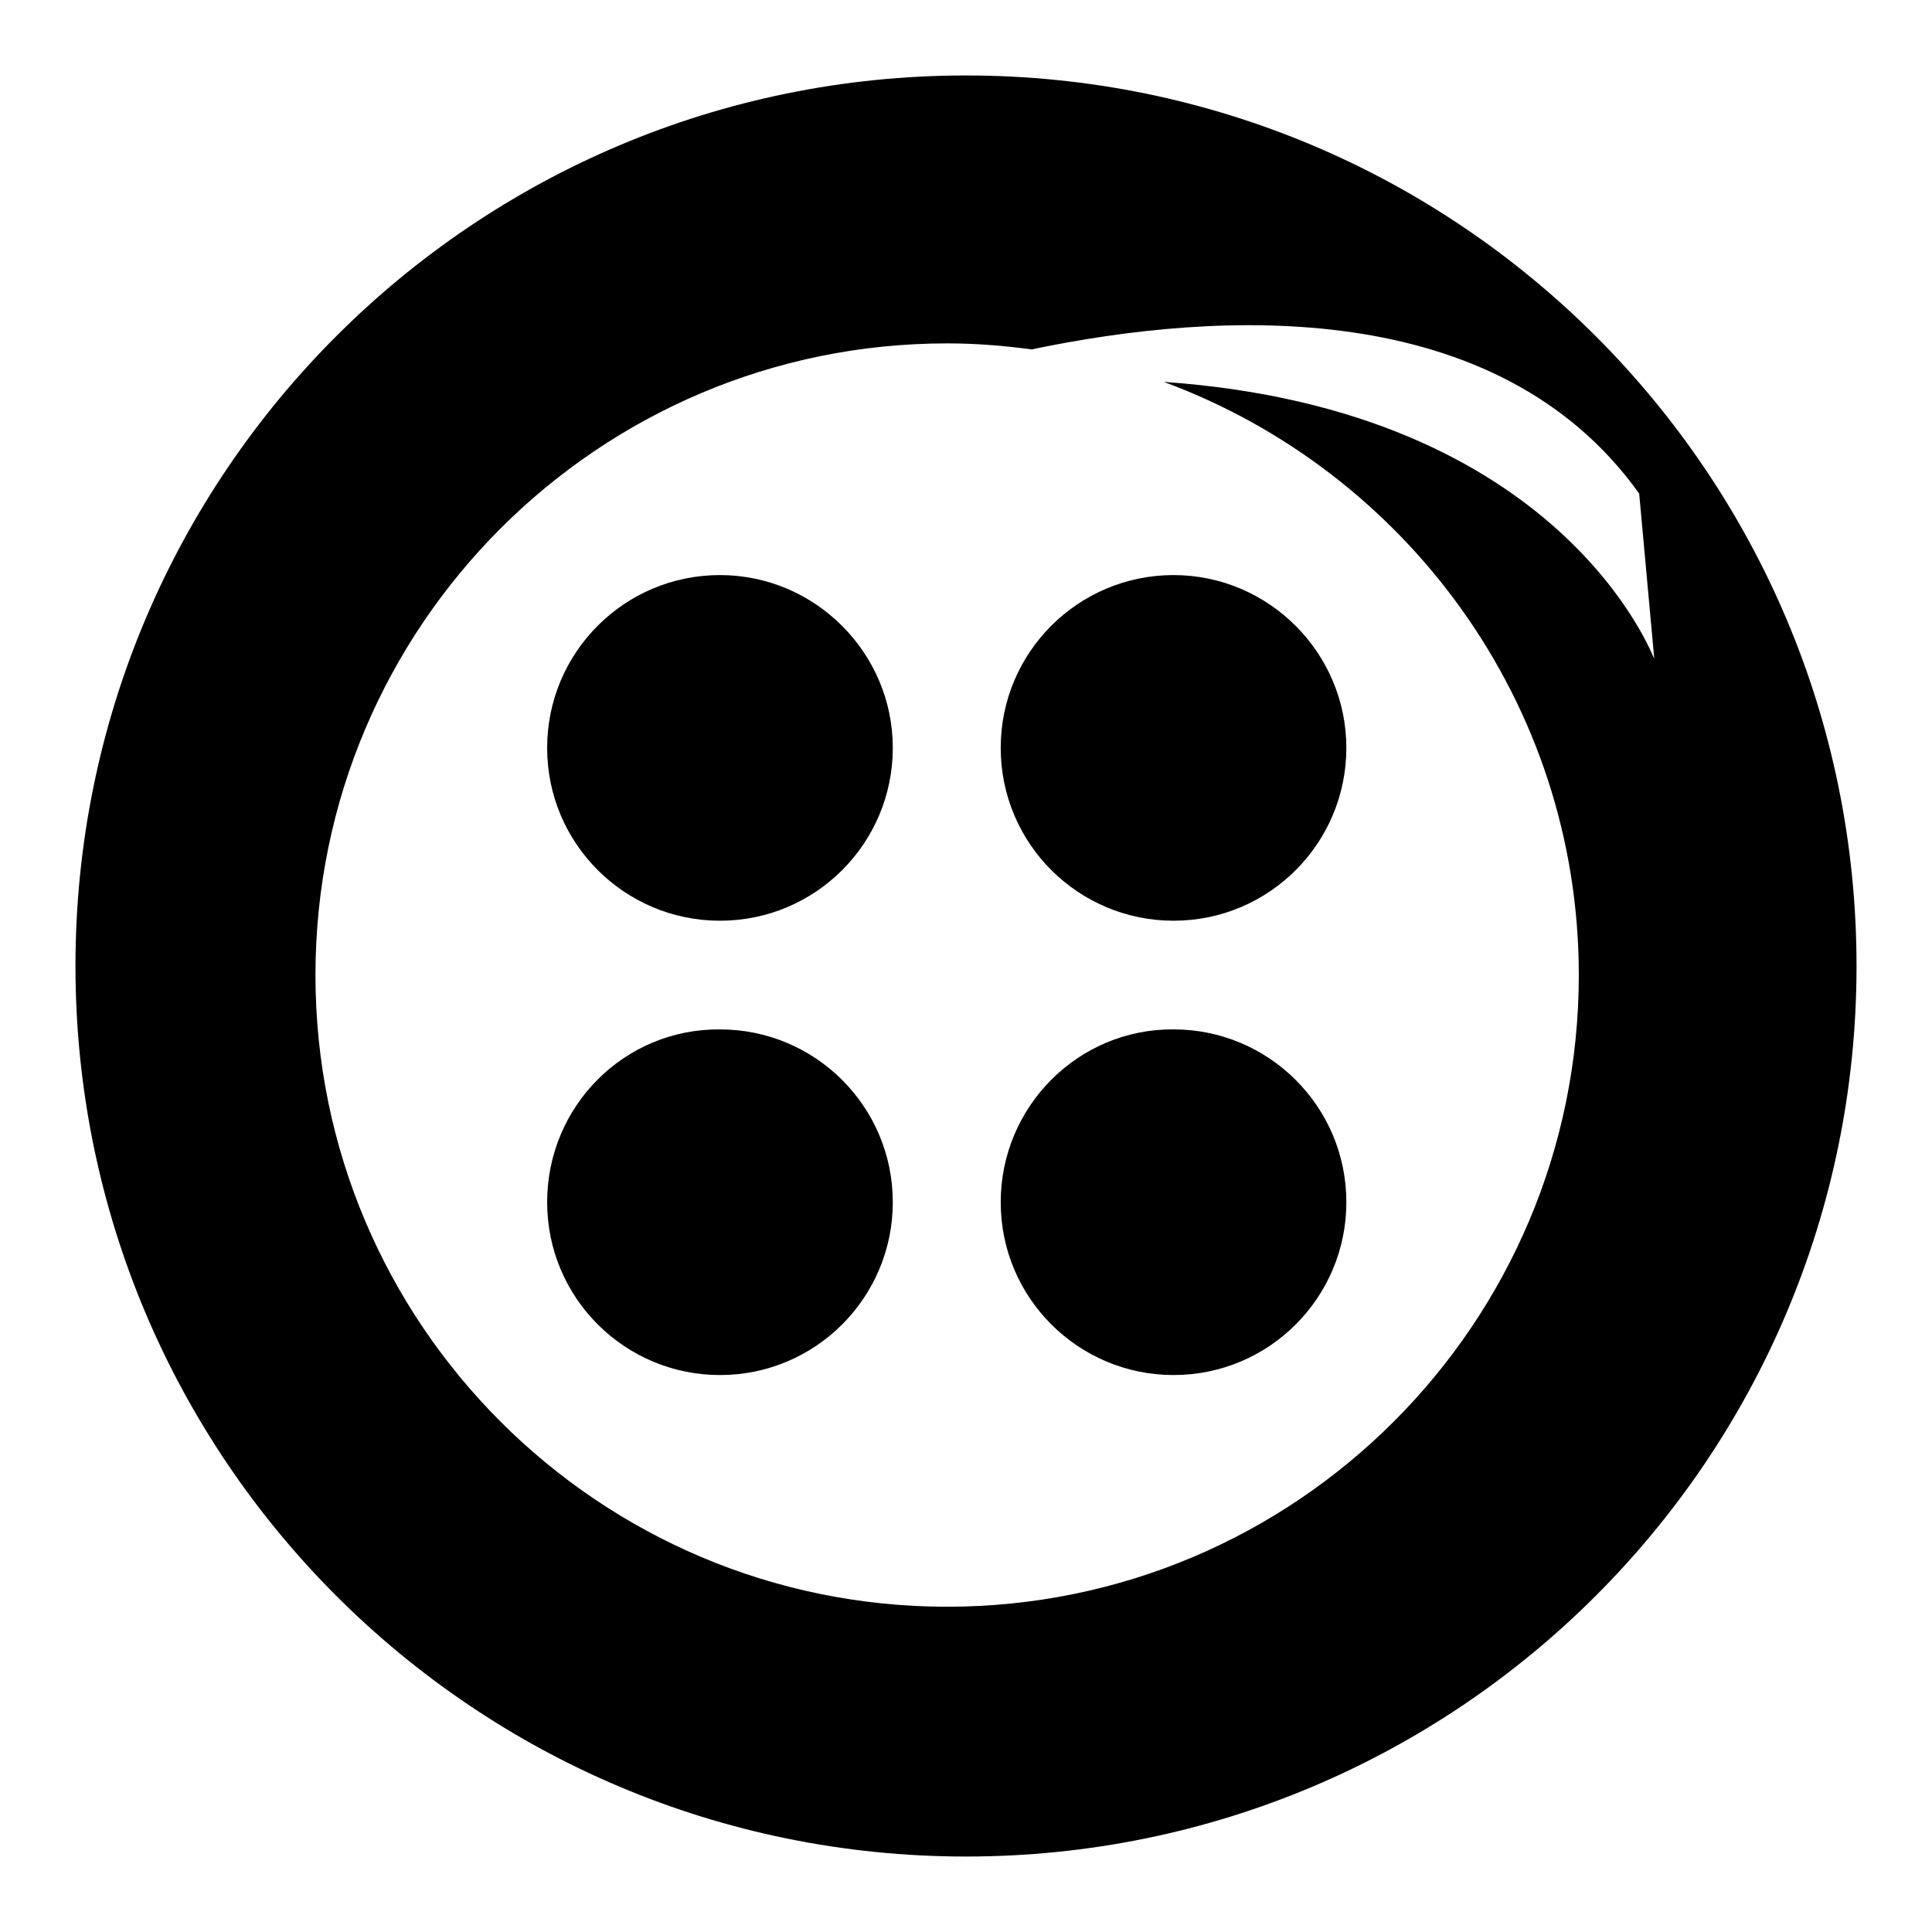
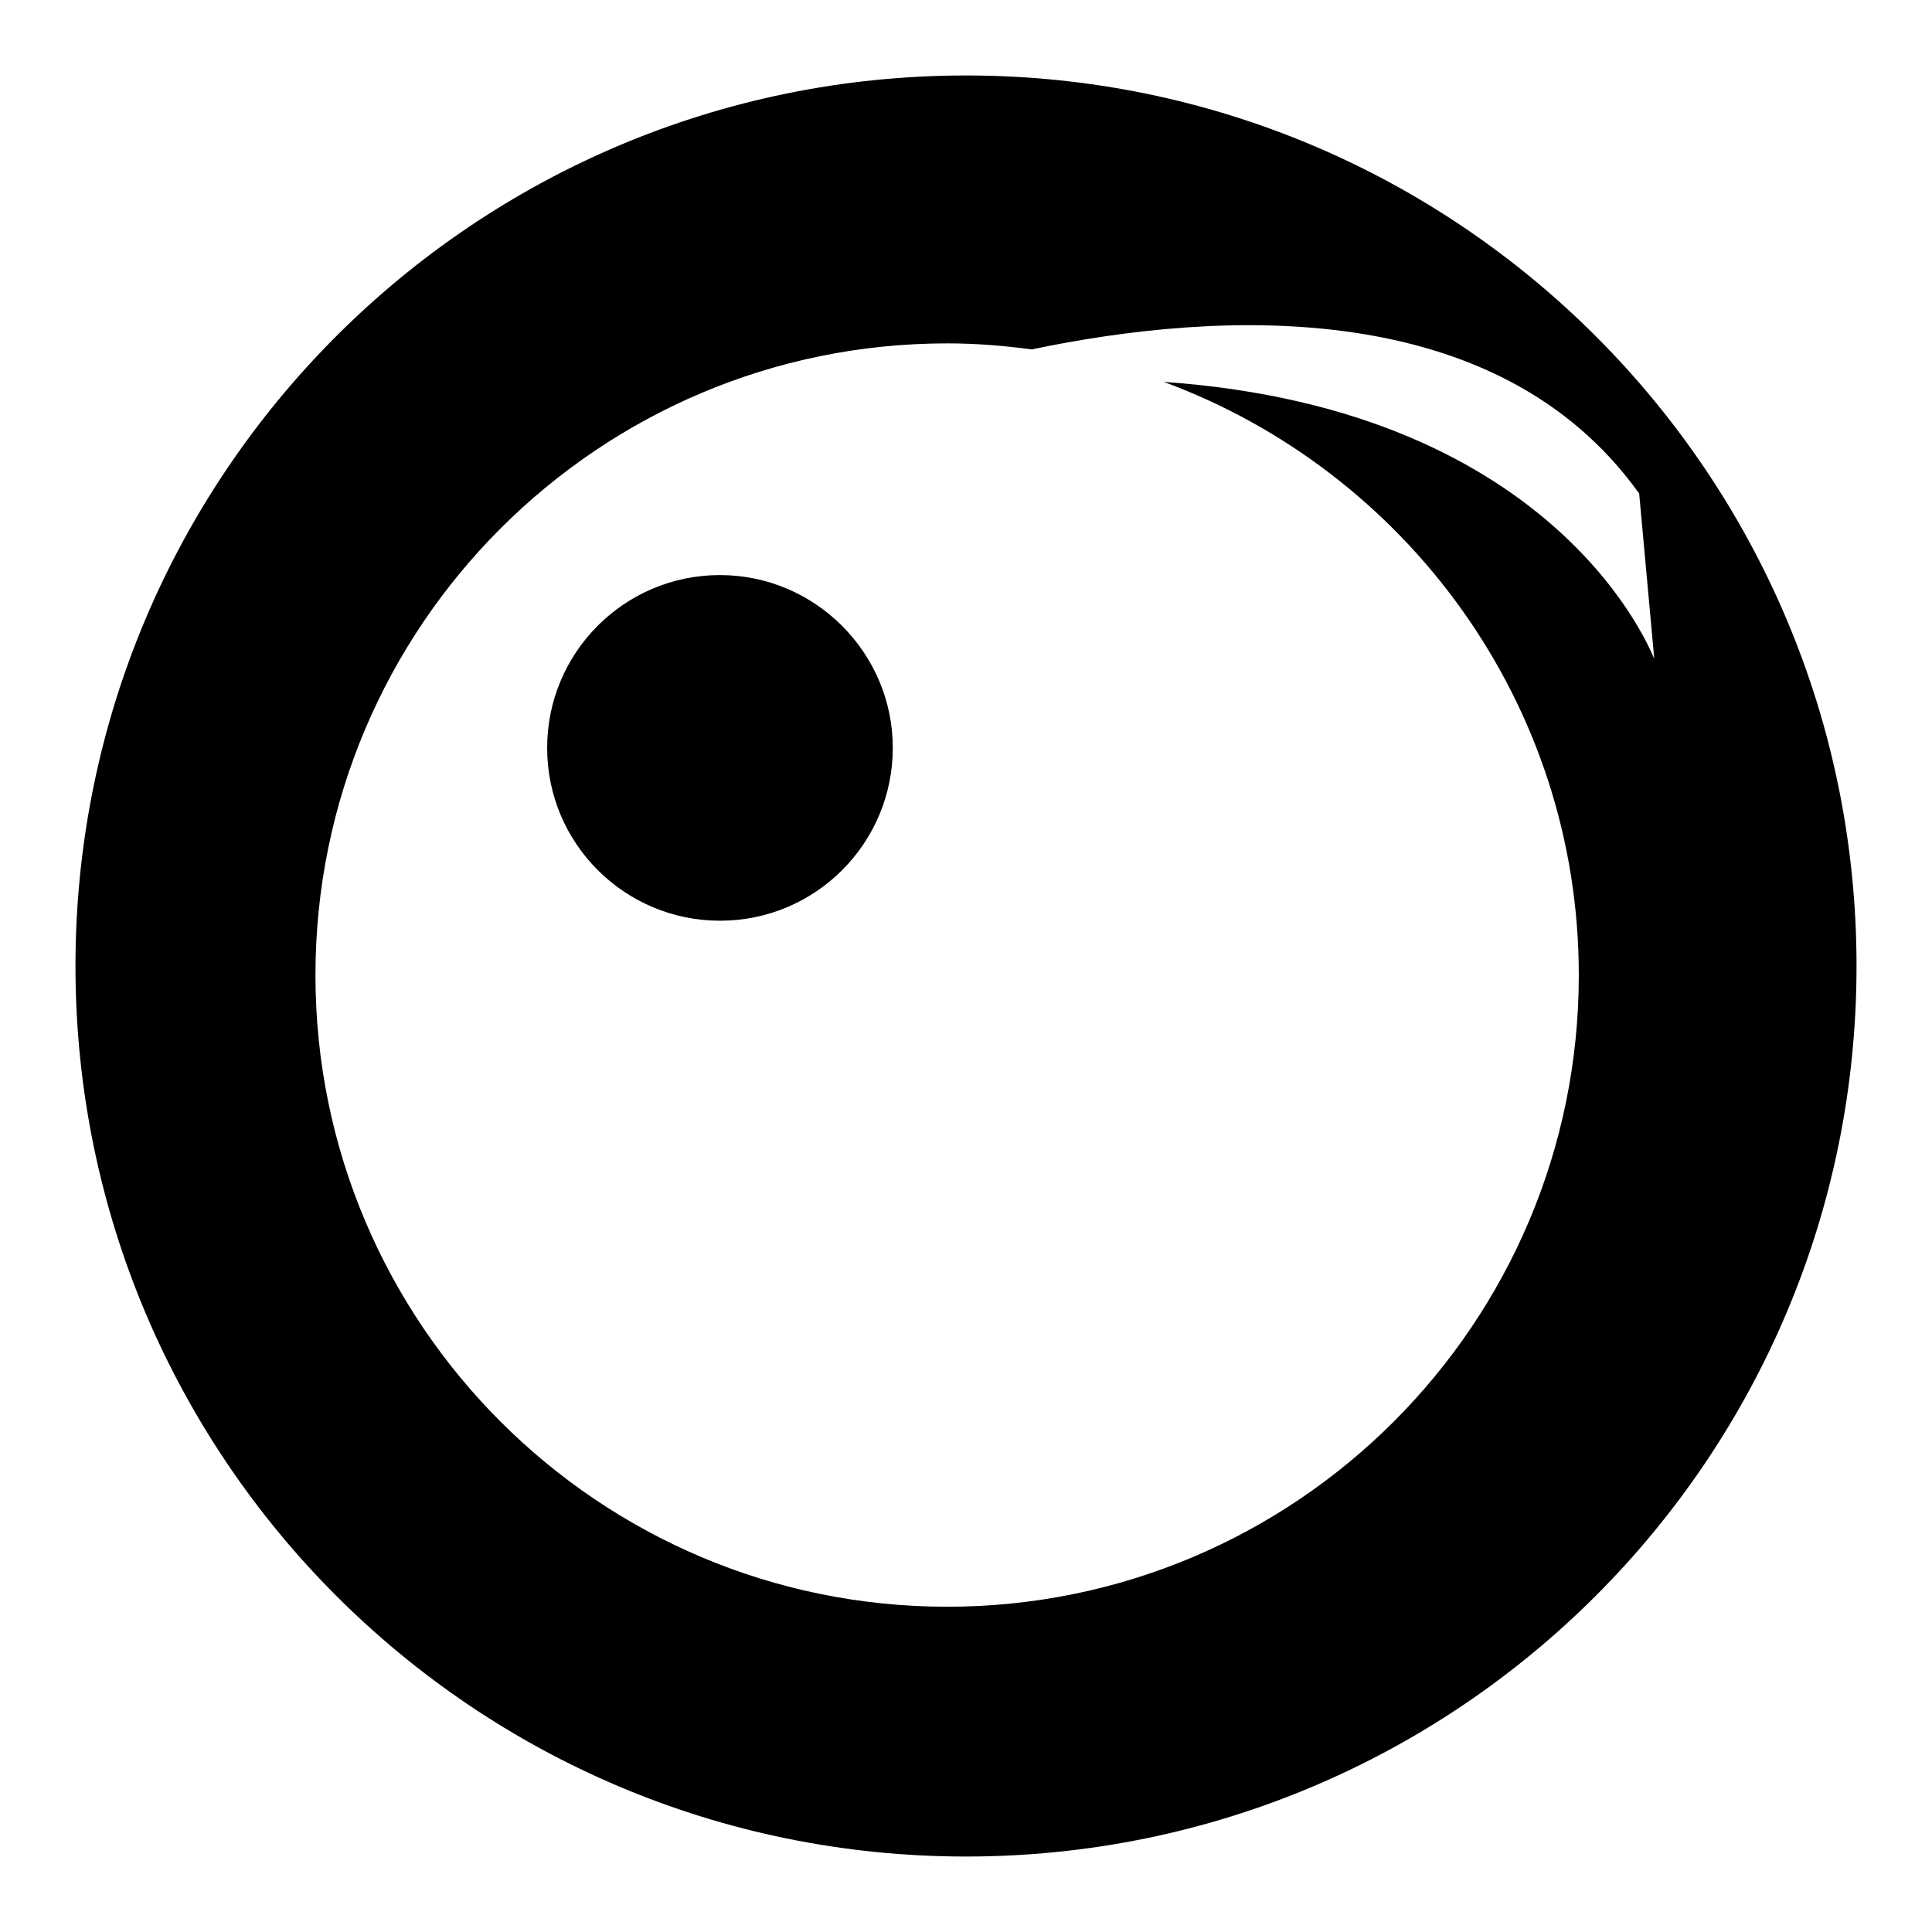
<svg xmlns="http://www.w3.org/2000/svg" version="1.1" x="0px" y="0px" viewBox="0 0 256 256" enable-background="new 0 0 256 256" xml:space="preserve">
  <g>
    <g>
-       <path fill="#000000" d="M132.6,159.3c0,12.7,10.3,22.9,22.9,22.9c12.7,0,22.9-10.3,22.9-22.9c0-12.7-10.3-22.9-22.9-22.9C142.9,136.3,132.6,146.6,132.6,159.3z" />
-       <path fill="#000000" d="M72.5,159.3c0,12.7,10.3,22.9,22.9,22.9c12.7,0,22.9-10.3,22.9-22.9c0-12.7-10.3-22.9-22.9-22.9C82.7,136.3,72.5,146.6,72.5,159.3L72.5,159.3z" />
      <path fill="#000000" d="M72.5,99.1c0,12.7,10.3,22.9,22.9,22.9c12.7,0,22.9-10.3,22.9-22.9s-10.3-22.9-22.9-22.9C82.7,76.2,72.5,86.5,72.5,99.1z" />
-       <path fill="#000000" d="M132.6,99.1c0,12.7,10.3,22.9,22.9,22.9c12.7,0,22.9-10.3,22.9-22.9s-10.3-22.9-22.9-22.9C142.9,76.2,132.6,86.4,132.6,99.1z" />
      <path fill="#000000" d="M128,10C62.8,10,10,62.8,10,128c0,65.2,52.8,118,118,118c65.2,0,118-52.8,118-118C246,62.8,193.2,10,128,10z M154.2,50.6c32,11.8,55,42.5,55,78.6c0,46.2-37.5,83.7-83.7,83.7c-46.2,0-83.7-37.5-83.7-83.7s37.5-83.7,83.7-83.7c3.8,0,7.5,0.3,11.2,0.8c24.8-5.2,61.7-7.2,80.5,19.1l2,21.9C219.1,87.3,207.2,54.3,154.2,50.6z" />
    </g>
  </g>
</svg>